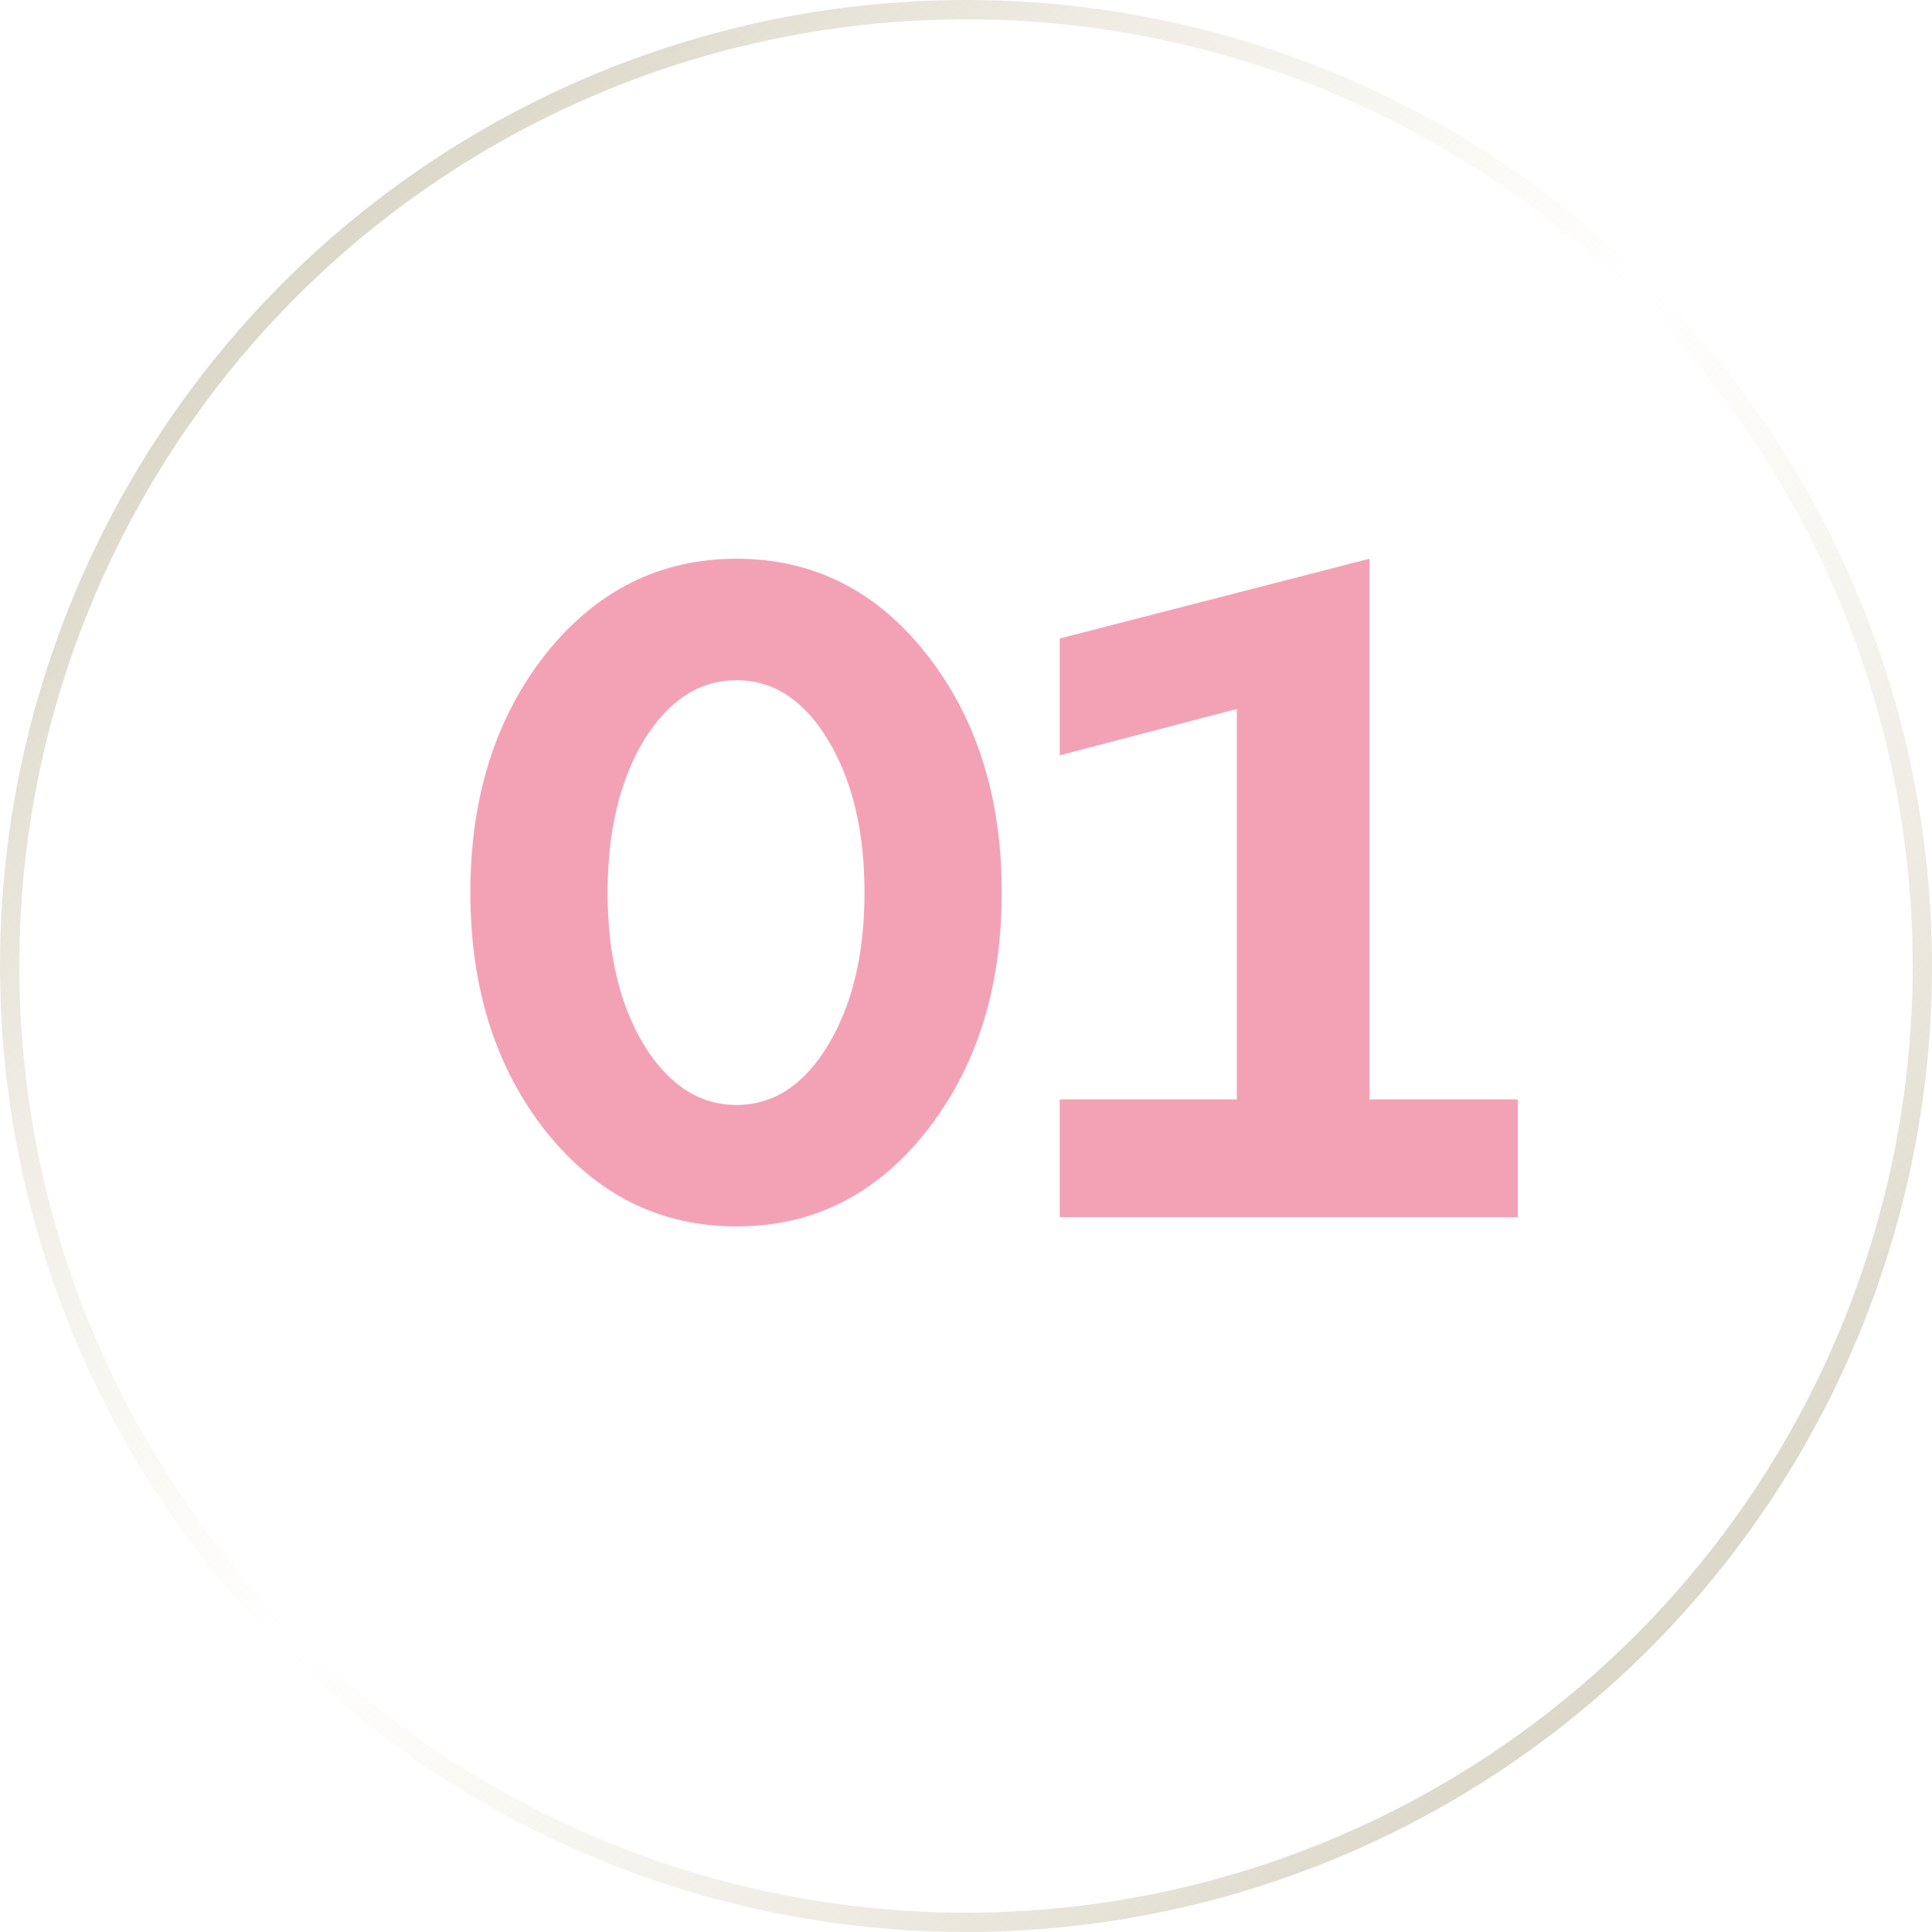
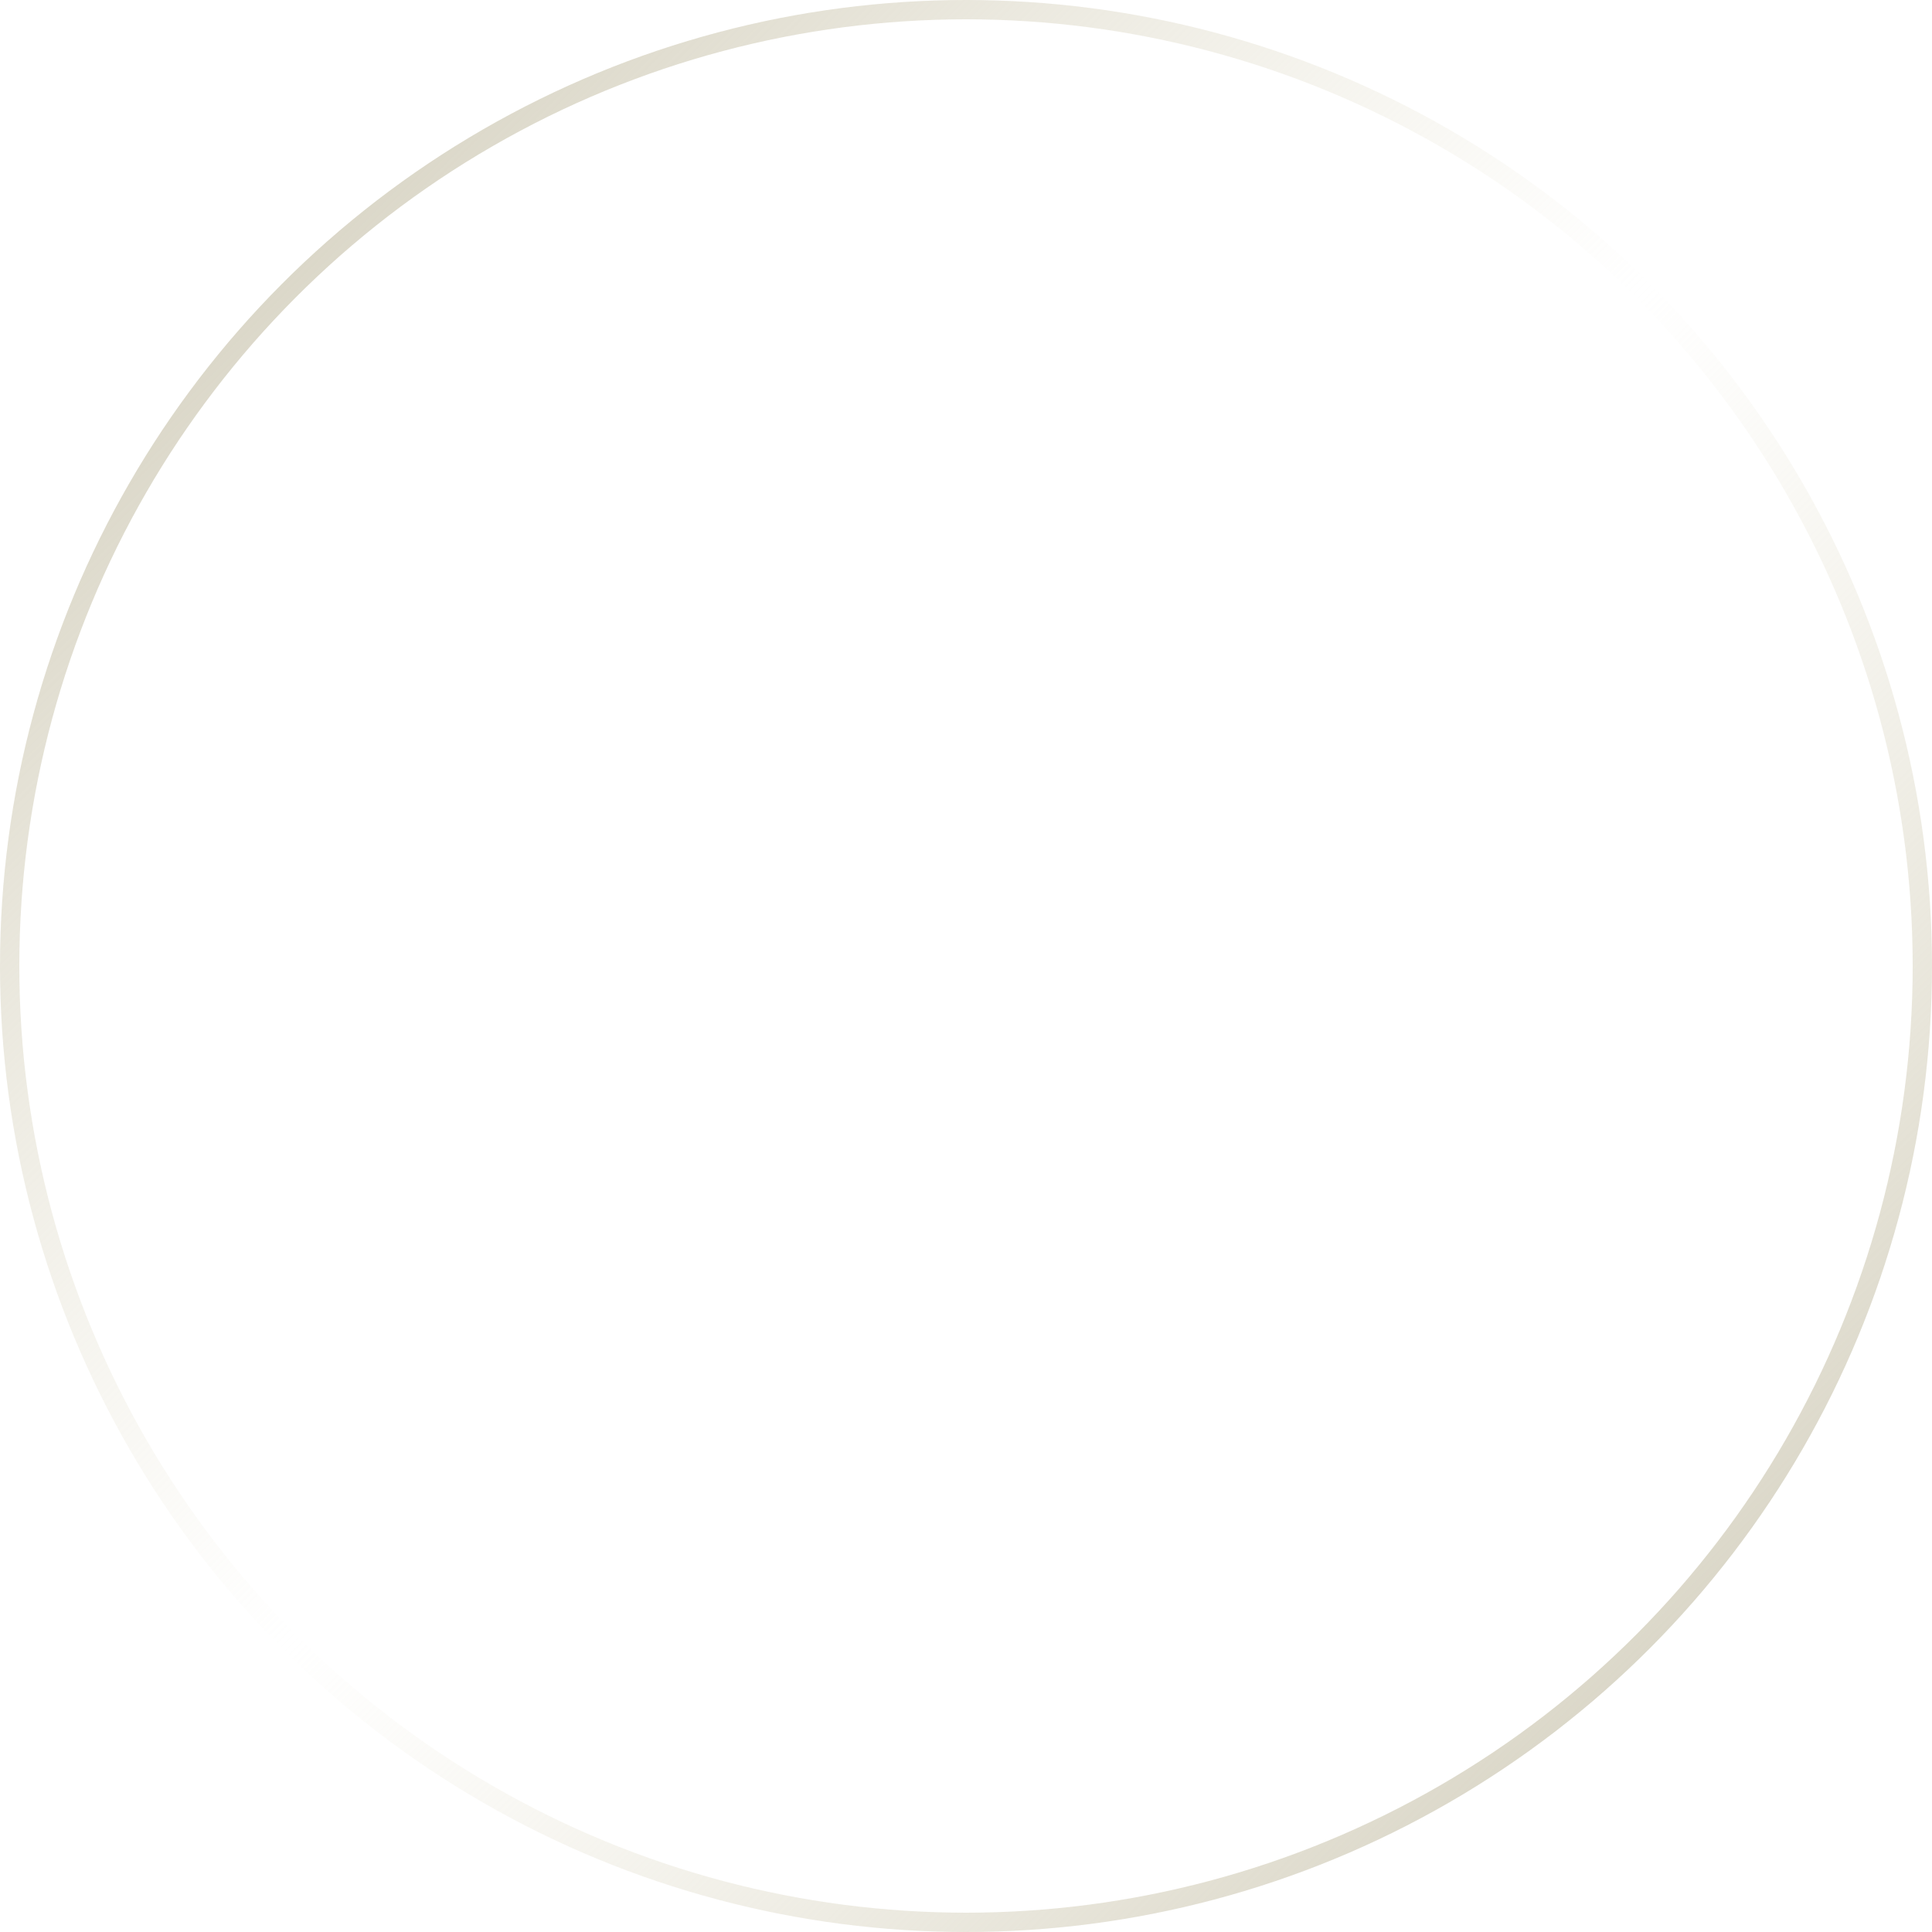
<svg xmlns="http://www.w3.org/2000/svg" width="100" height="100" viewBox="0 0 100 100" fill="none">
  <circle cx="50" cy="50" r="49.5" stroke="url(#paint0_linear_107_616)" />
-   <path d="M28.234 58.536C25.642 55.24 24.346 51.128 24.346 46.2C24.346 41.272 25.642 37.16 28.234 33.864C30.858 30.568 34.154 28.92 38.122 28.92C42.09 28.92 45.37 30.568 47.962 33.864C50.554 37.16 51.85 41.272 51.85 46.2C51.85 51.128 50.554 55.24 47.962 58.536C45.37 61.832 42.09 63.48 38.122 63.48C34.154 63.48 30.858 61.832 28.234 58.536ZM33.322 38.328C32.074 40.408 31.45 43.032 31.45 46.2C31.45 49.368 32.074 51.992 33.322 54.072C34.602 56.152 36.202 57.192 38.122 57.192C40.042 57.192 41.626 56.152 42.874 54.072C44.122 51.992 44.746 49.368 44.746 46.2C44.746 43.032 44.122 40.408 42.874 38.328C41.626 36.248 40.042 35.208 38.122 35.208C36.202 35.208 34.602 36.248 33.322 38.328ZM70.883 28.92V56.904H78.563V63H54.851V56.904H64.019V36.696L54.851 39.096V33.048L70.883 28.92Z" fill="#F3A2B6" />
  <defs>
    <linearGradient id="paint0_linear_107_616" x1="0" y1="0" x2="100" y2="100" gradientUnits="userSpaceOnUse">
      <stop stop-color="#C2BDA9" />
      <stop offset="0.5" stop-color="#E5E0CA" stop-opacity="0" />
      <stop offset="1" stop-color="#C2BDA9" />
    </linearGradient>
  </defs>
</svg>